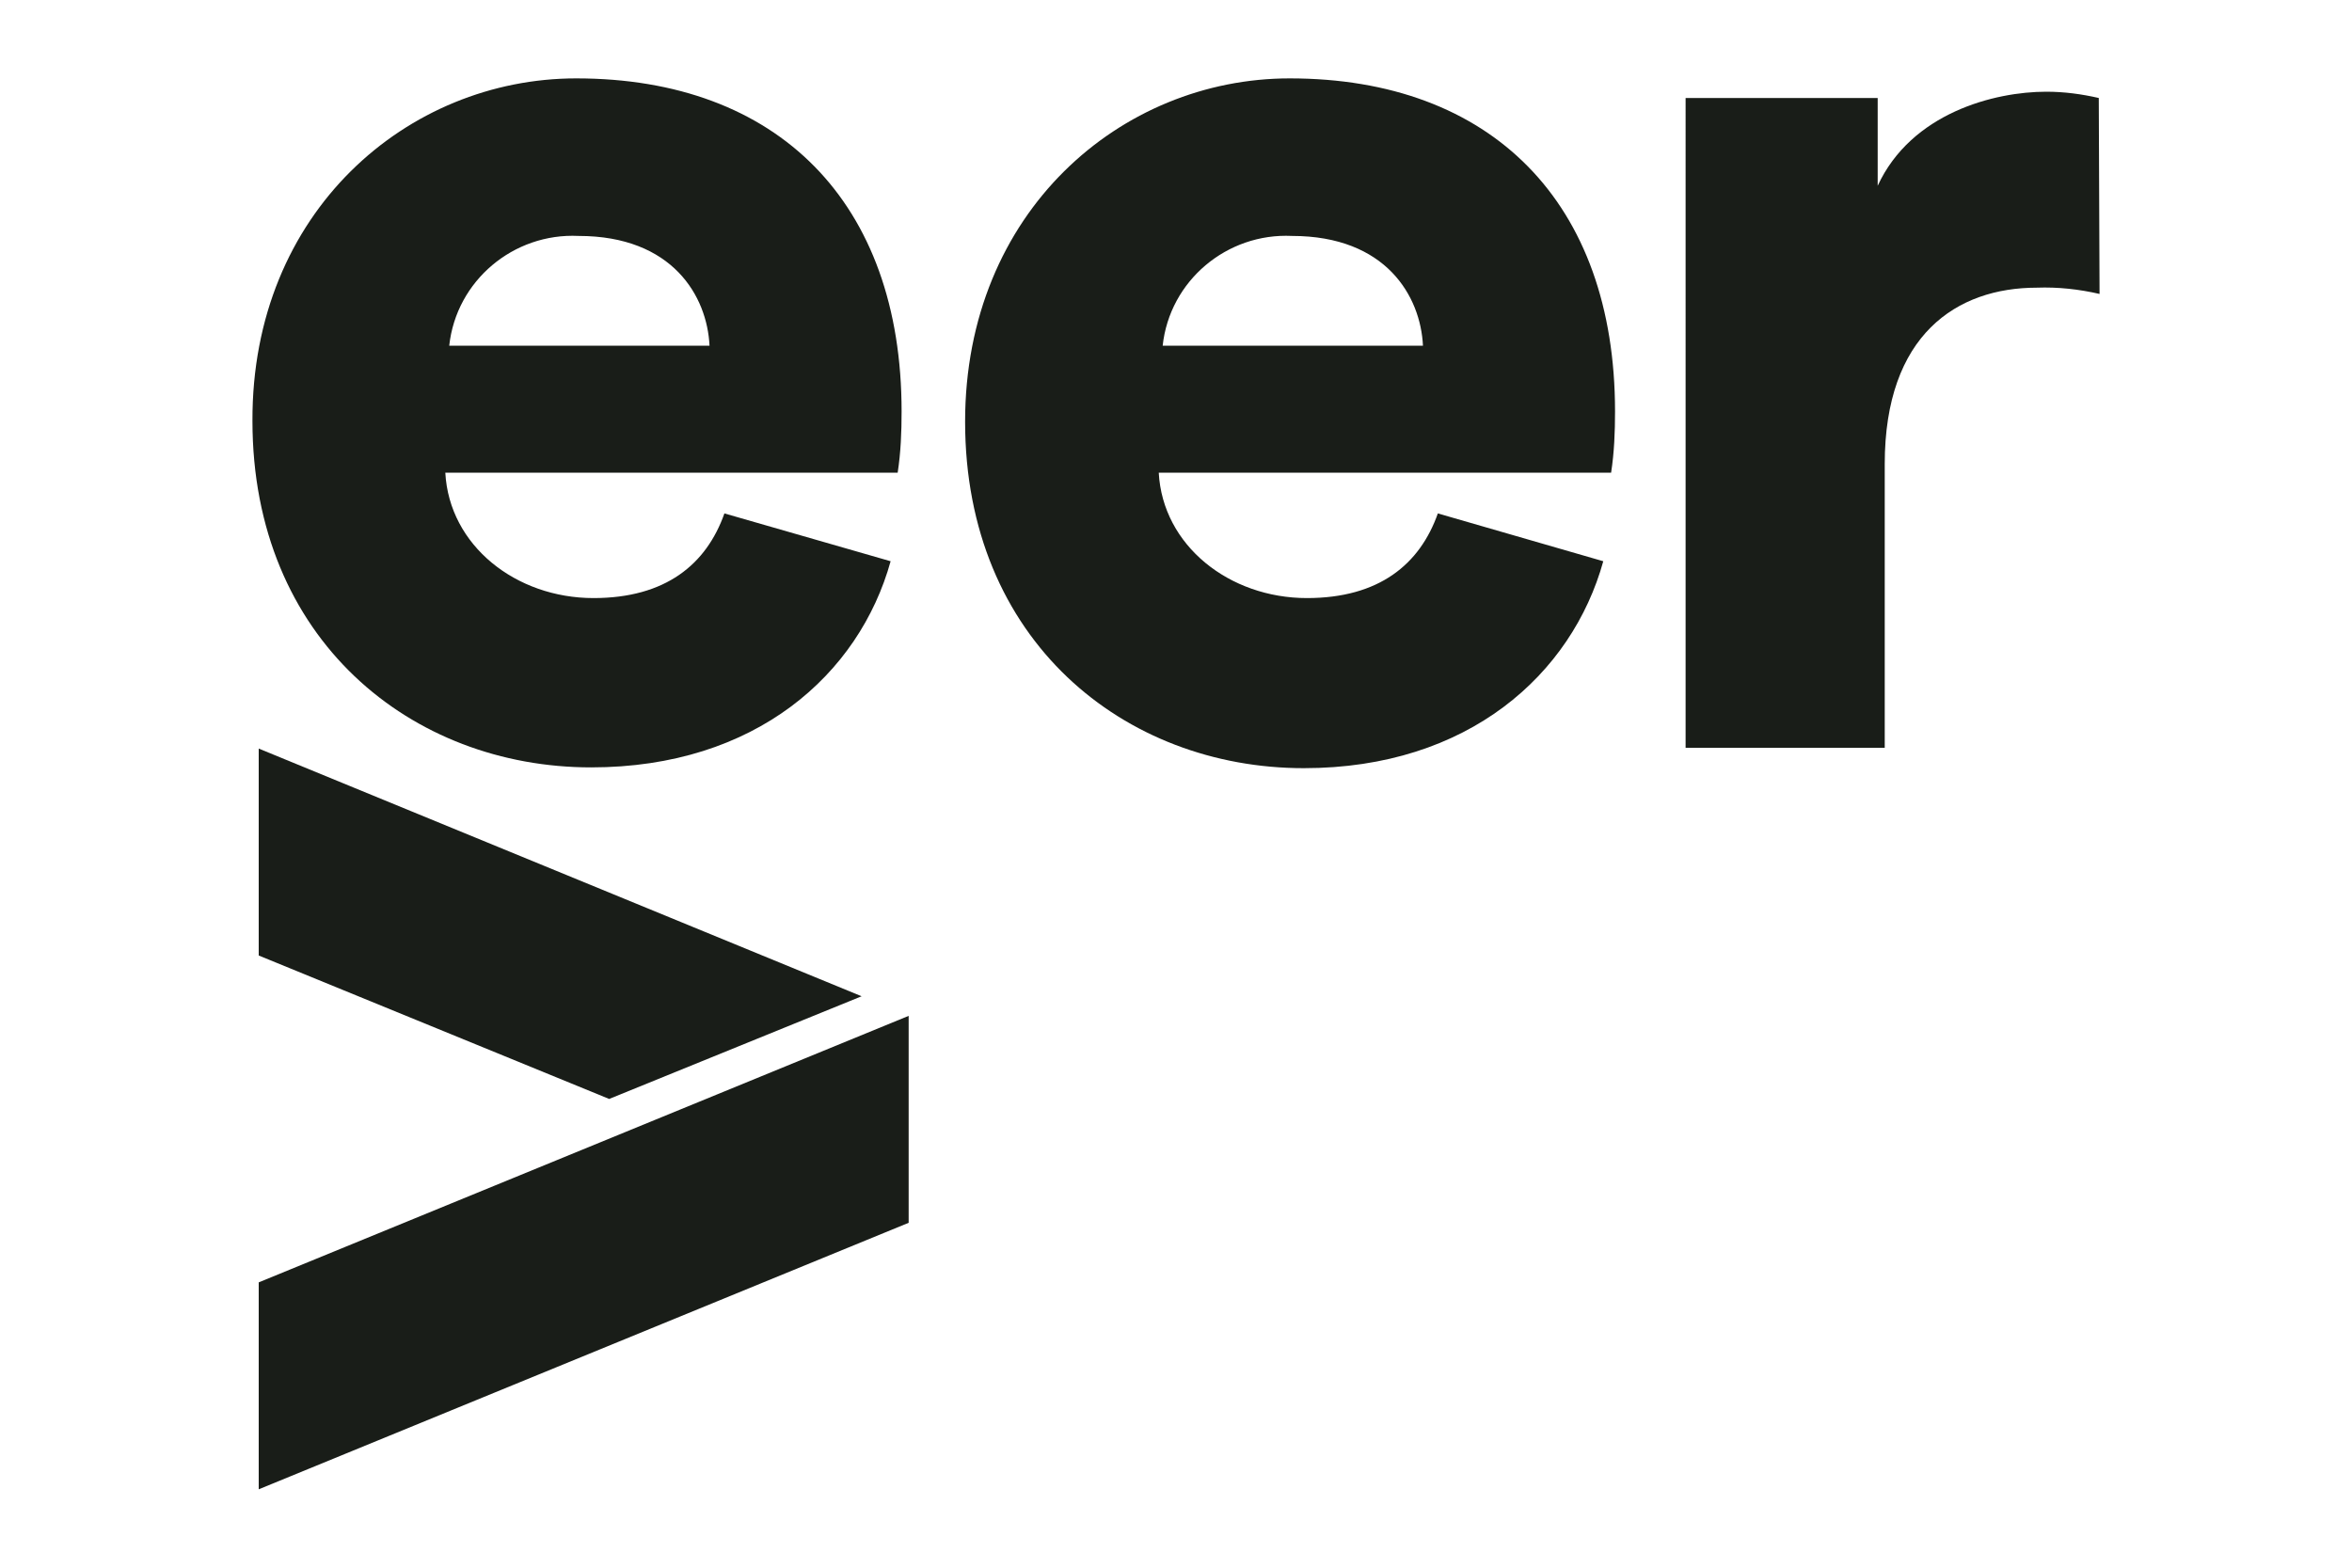
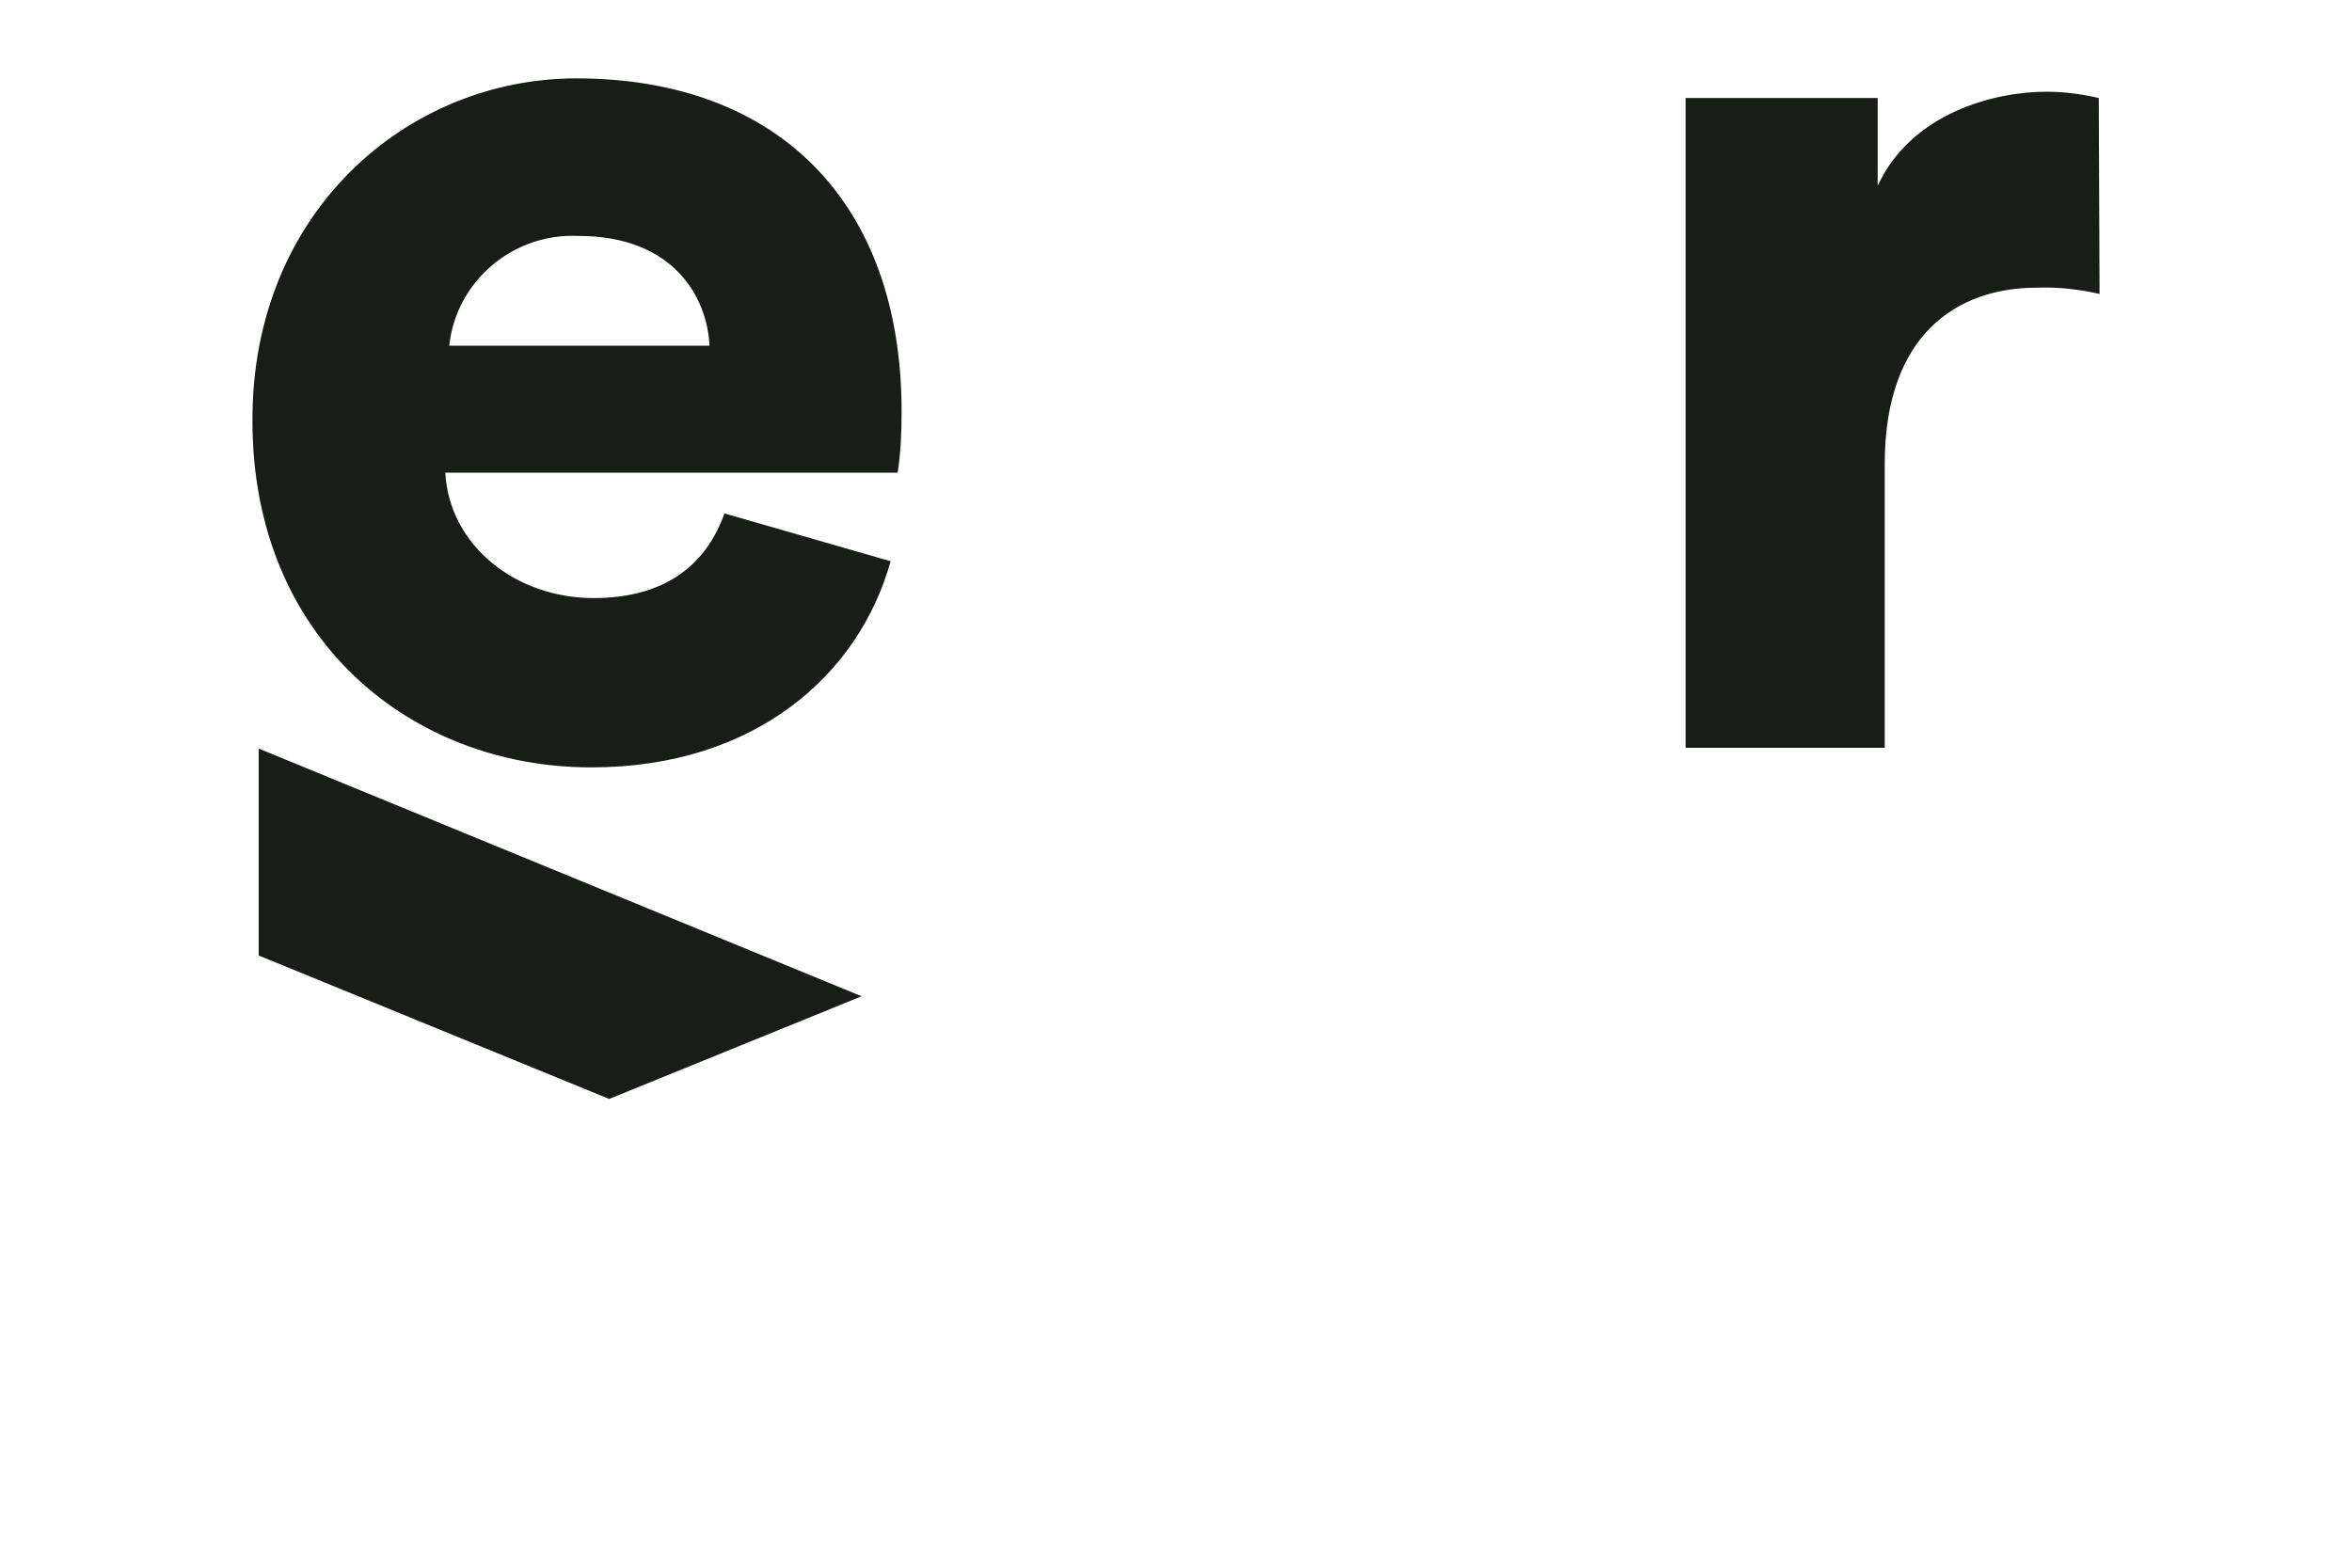
<svg xmlns="http://www.w3.org/2000/svg" version="1.1" id="Calque_1" x="0px" y="0px" viewBox="0 0 300 200" style="enable-background:new 0 0 300 200;" xml:space="preserve">
  <style type="text/css">
	.st0{fill:#191D18;}
</style>
  <g id="Top_Left_2021_no_trademark_" transform="translate(35.122 26.816)">
    <g id="Group_2467" transform="translate(-35.122 -26.816)">
-       <path id="Path_1943" class="st0" d="M33,190v-26.4l82.9-34v26.4L33,190" />
      <path id="Path_1944" class="st0" d="M113.6,71.6c-4,14.4-17.2,26.3-38.2,26.3c-22.9,0-43.2-16.3-43.2-44.2C32.1,27,52,10,73.5,10    c25.7,0,41.5,15.8,41.5,42.5c0,2.6-0.1,5.2-0.5,7.8H56.8c0.5,9.3,9,16,18.9,16c9.2,0,14.4-4.3,16.7-10.8L113.6,71.6z M90.5,44.1    c-0.3-6.3-4.7-14-16.7-14c-8.3-0.4-15.6,5.7-16.5,14H90.5z" />
-       <path id="Path_1945" class="st0" d="M204.5,71.6c-4,14.4-17.2,26.4-38.2,26.4c-22.9,0-43.2-16.3-43.2-44.2    C123.1,27,143,10,164.5,10c25.7,0,41.5,15.8,41.5,42.5c0,2.6-0.1,5.2-0.5,7.8h-57.7c0.5,9.3,9,16,18.9,16    c9.2,0,14.4-4.3,16.7-10.8L204.5,71.6z M181.5,44.1c-0.3-6.3-4.7-14-16.7-14c-8.3-0.4-15.6,5.7-16.5,14H181.5z" />
      <path id="Path_1946" class="st0" d="M267.8,37.5c-2.6-0.6-5.3-0.9-8-0.8c-10.2,0-19.4,6-19.4,22.5v36.2h-25.4V12.5h24.5v11.2    c4.3-9.3,14.9-12,21.5-12c2.3,0,4.5,0.3,6.7,0.8L267.8,37.5z" />
      <path id="Path_1947" class="st0" d="M109.9,127.1L33,95.5v26.4l44.7,18.3L109.9,127.1z" />
    </g>
  </g>
</svg>